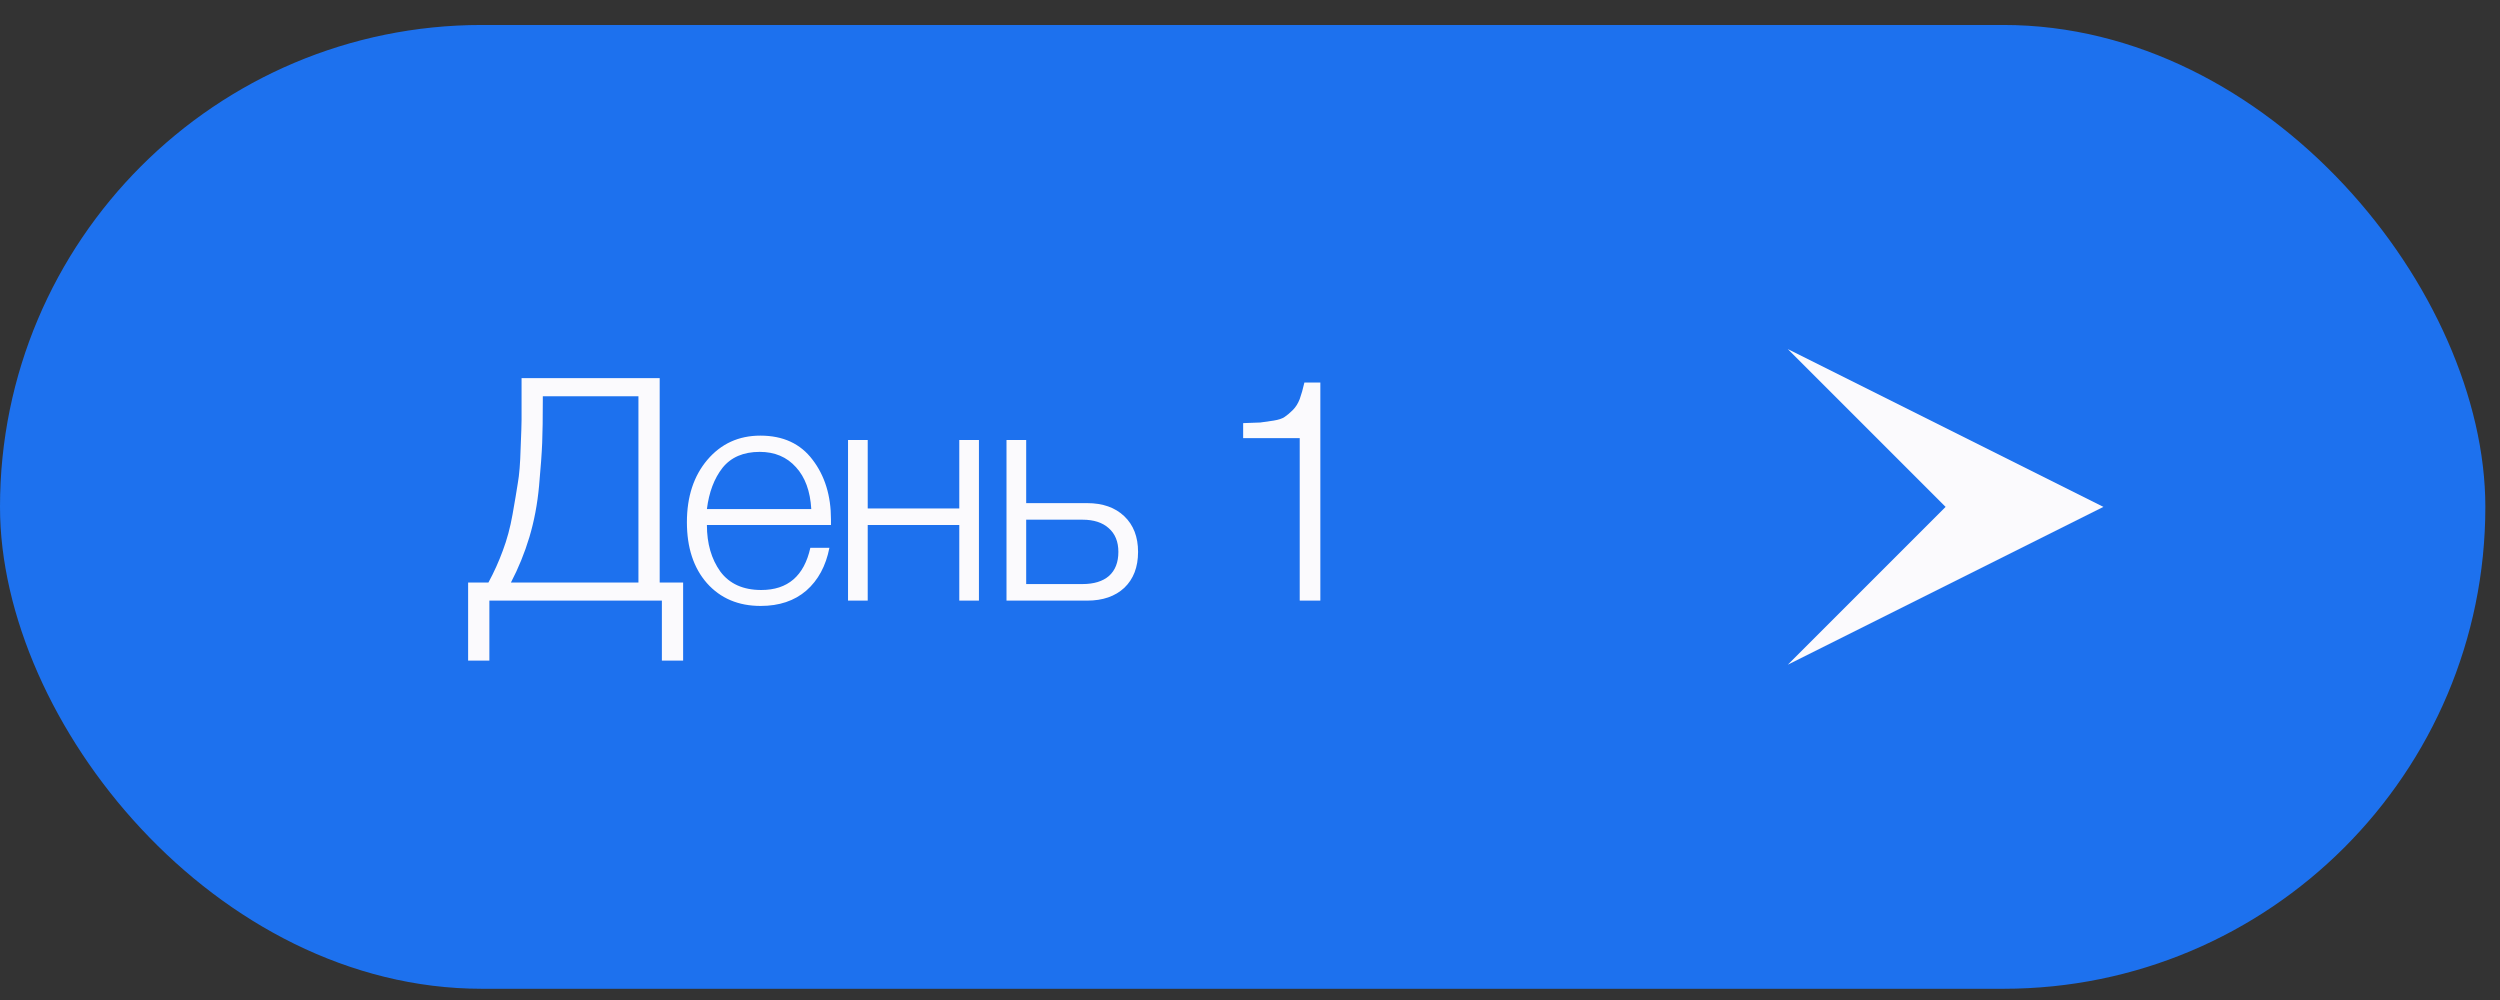
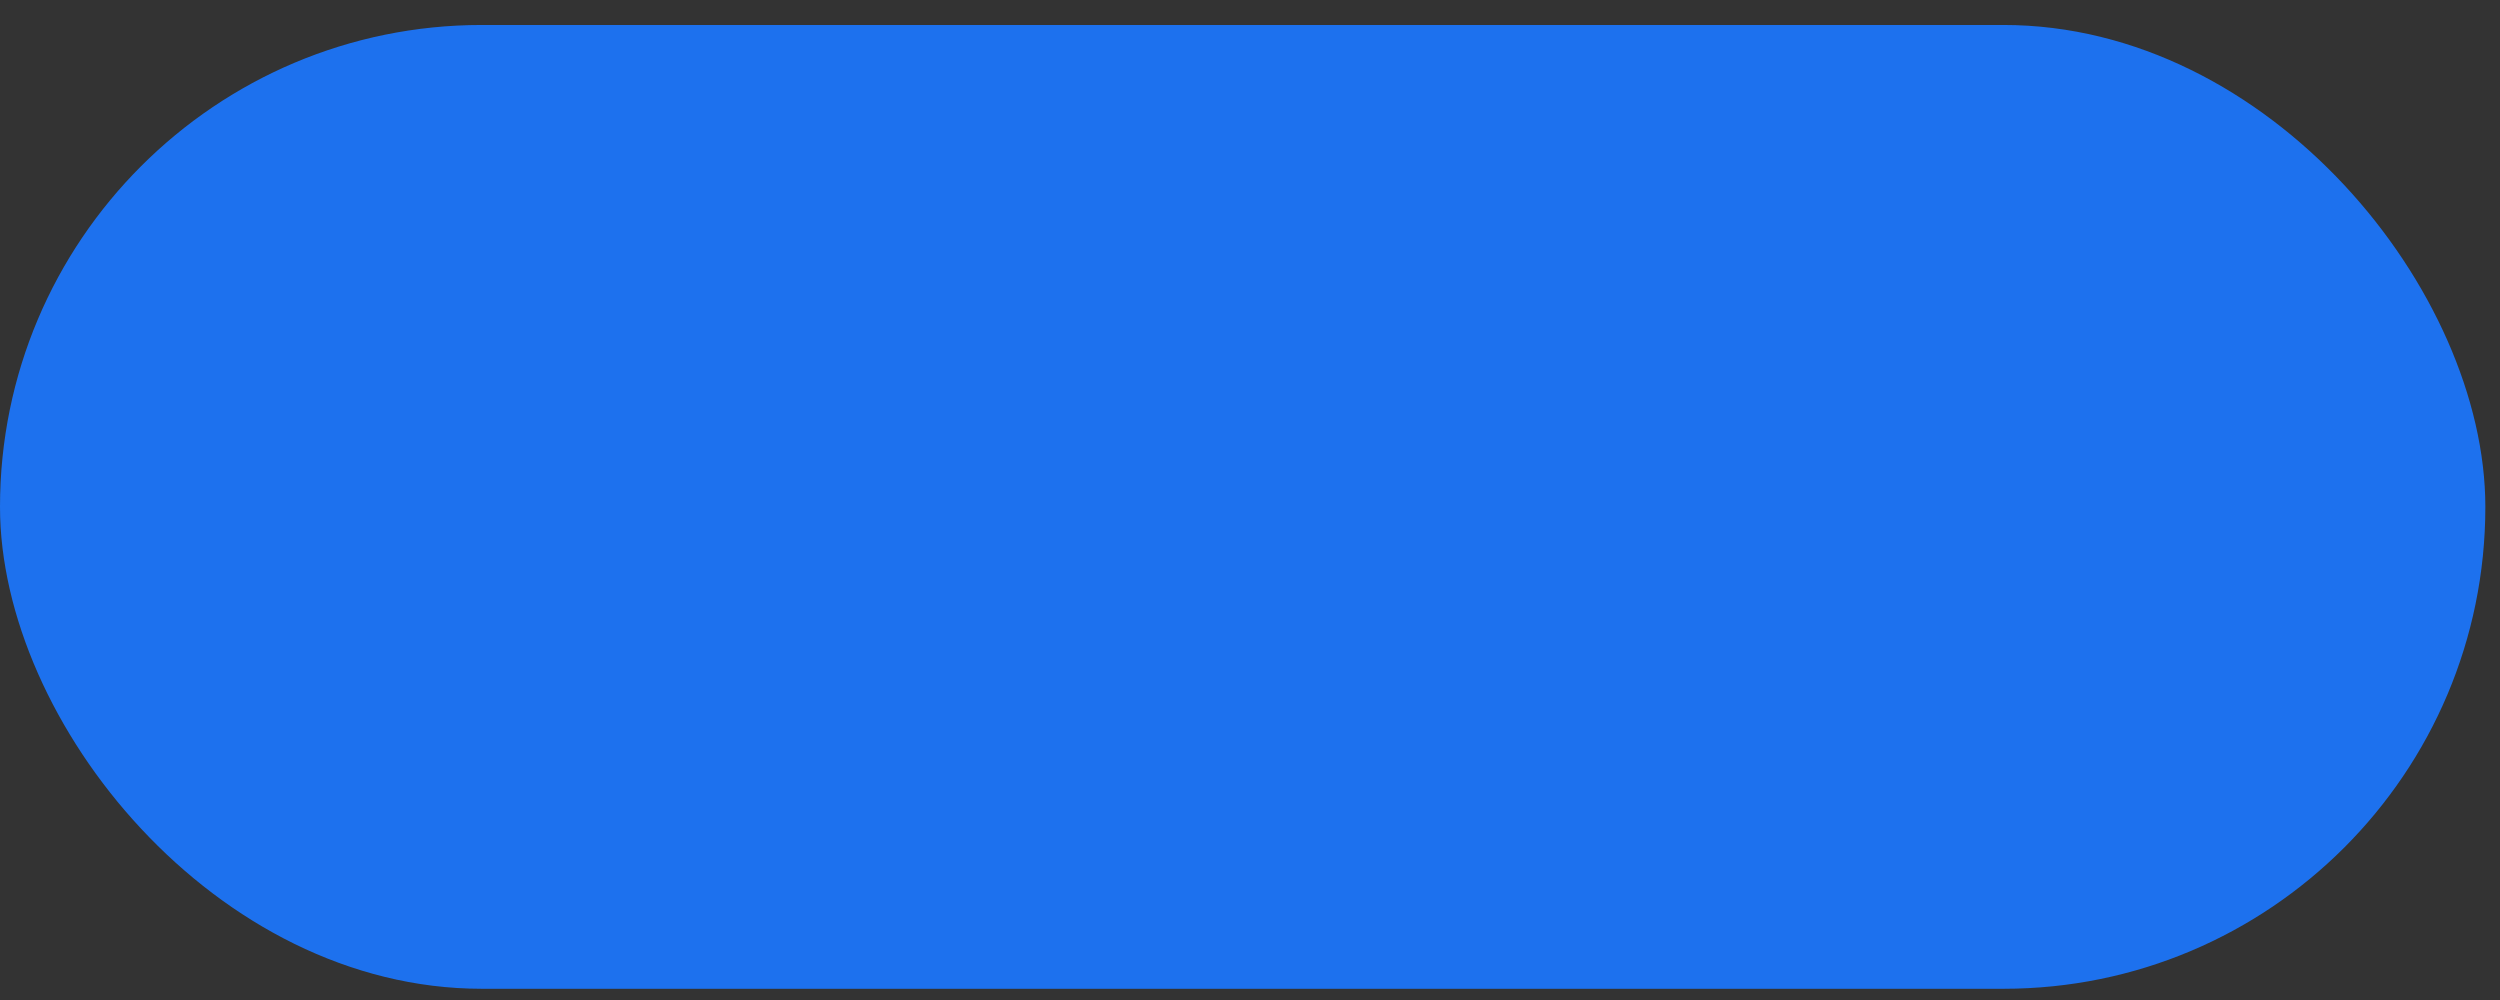
<svg xmlns="http://www.w3.org/2000/svg" width="80" height="32" viewBox="0 0 80 32" fill="none">
  <rect x="0" y="0" width="80" height="32" fill="#333333" stroke="none" />
  <rect y="0.799" width="79.531" height="30.842" rx="15.421" fill="#1D71EE" />
-   <path d="M21.86 21.14H21.18V19.22H15.66V21.14H14.98V18.64H15.63C15.81 18.307 15.963 17.967 16.09 17.62C16.223 17.267 16.327 16.883 16.4 16.47C16.473 16.057 16.53 15.72 16.57 15.46C16.617 15.2 16.647 14.83 16.66 14.35C16.68 13.87 16.69 13.567 16.69 13.44C16.69 13.307 16.69 12.997 16.69 12.51V12.1H21.11V18.64H21.86V21.14ZM20.43 18.64V12.68H17.37V12.81C17.37 13.383 17.363 13.837 17.35 14.17C17.337 14.503 17.303 14.963 17.25 15.55C17.197 16.13 17.093 16.677 16.94 17.19C16.787 17.697 16.59 18.18 16.35 18.64H20.43ZM26.541 17.53C26.428 18.11 26.181 18.567 25.801 18.9C25.421 19.227 24.934 19.39 24.341 19.39C23.628 19.39 23.054 19.147 22.621 18.66C22.194 18.173 21.981 17.523 21.981 16.71C21.981 15.897 22.198 15.233 22.631 14.72C23.071 14.2 23.638 13.94 24.331 13.94C25.058 13.94 25.614 14.197 26.001 14.71C26.394 15.223 26.591 15.86 26.591 16.62V16.8H22.621C22.621 17.393 22.764 17.89 23.051 18.29C23.344 18.683 23.781 18.88 24.361 18.88C25.208 18.88 25.731 18.43 25.931 17.53H26.541ZM25.961 16.29C25.928 15.717 25.764 15.27 25.471 14.95C25.178 14.623 24.791 14.46 24.311 14.46C23.791 14.46 23.394 14.63 23.121 14.97C22.854 15.31 22.688 15.75 22.621 16.29H25.961ZM31.326 19.22H30.697V16.8H27.767V19.22H27.137V14.08H27.767V16.27H30.697V14.08H31.326V19.22ZM32.208 14.08H32.838V16.1H34.788C35.288 16.1 35.684 16.24 35.978 16.52C36.271 16.8 36.418 17.18 36.418 17.66C36.418 18.147 36.271 18.53 35.978 18.81C35.684 19.083 35.288 19.22 34.788 19.22H32.208V14.08ZM35.788 17.66C35.788 17.333 35.684 17.08 35.478 16.9C35.278 16.72 34.998 16.63 34.638 16.63H32.838V18.69H34.638C35.004 18.69 35.288 18.603 35.488 18.43C35.688 18.25 35.788 17.993 35.788 17.66ZM42.251 12.24V19.22H41.591V14.02H39.781V13.54C40.034 13.533 40.217 13.527 40.331 13.52C40.444 13.507 40.584 13.487 40.751 13.46C40.917 13.433 41.037 13.393 41.111 13.34C41.191 13.287 41.277 13.213 41.371 13.12C41.464 13.027 41.537 12.91 41.591 12.77C41.644 12.623 41.694 12.447 41.741 12.24H42.251Z" fill="#FBFAFD" />
-   <path d="M57.209 21.27L62.259 16.22L57.209 11.17L67.309 16.22L57.209 21.27Z" fill="#FBFAFD" />
</svg>